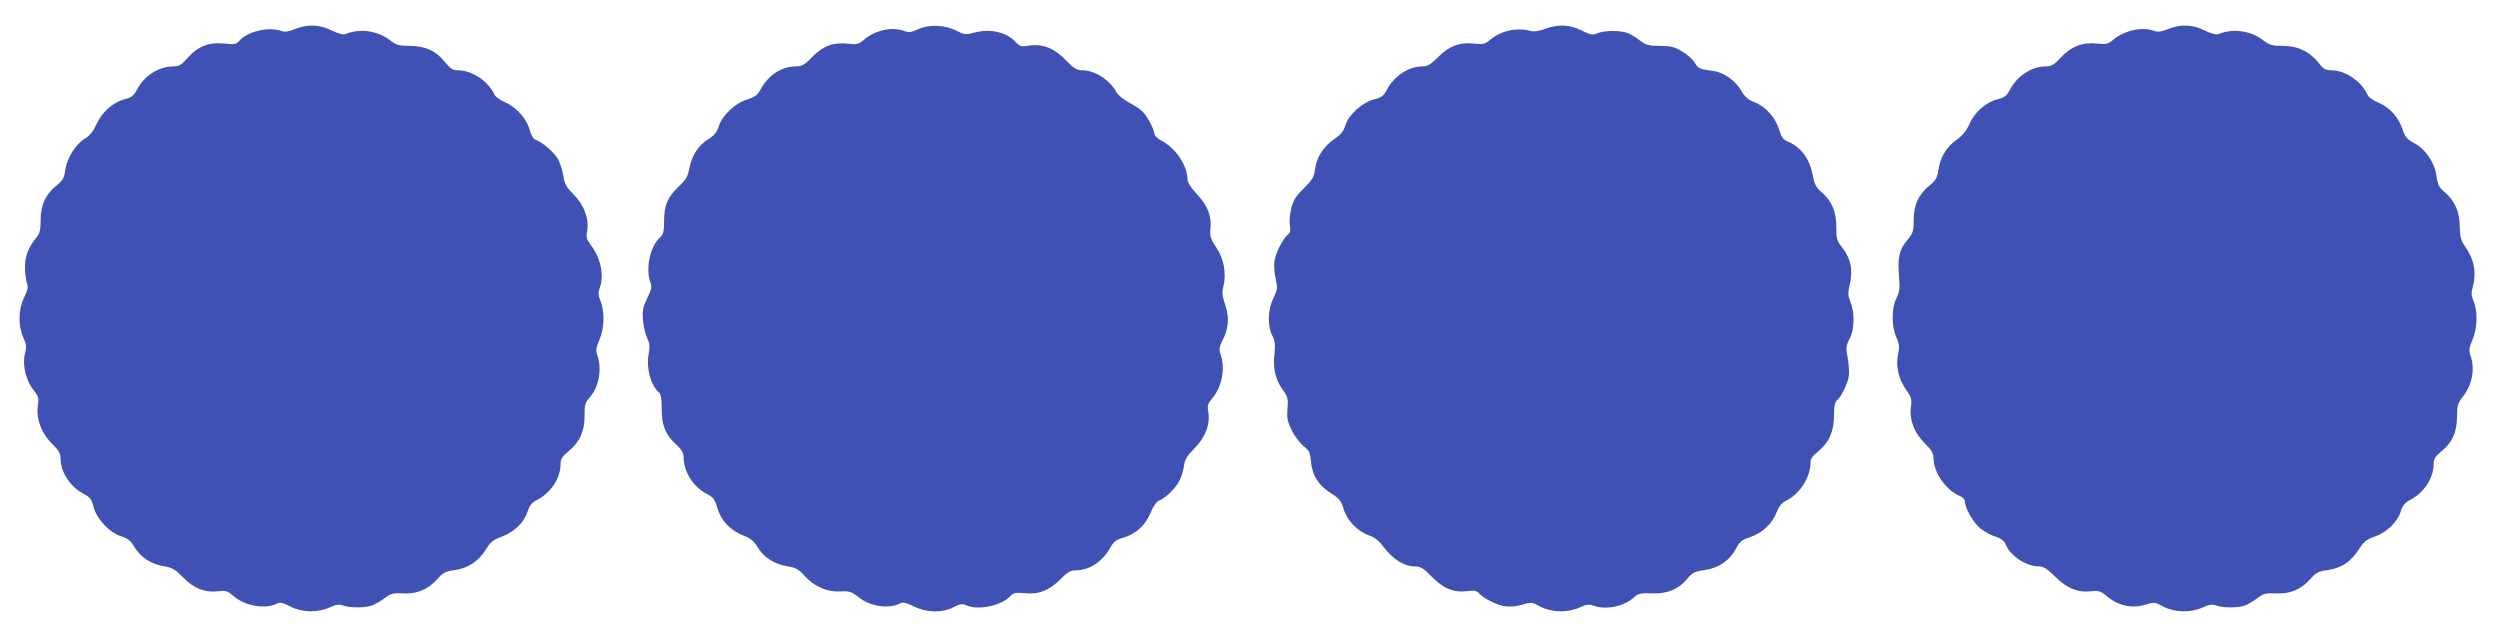
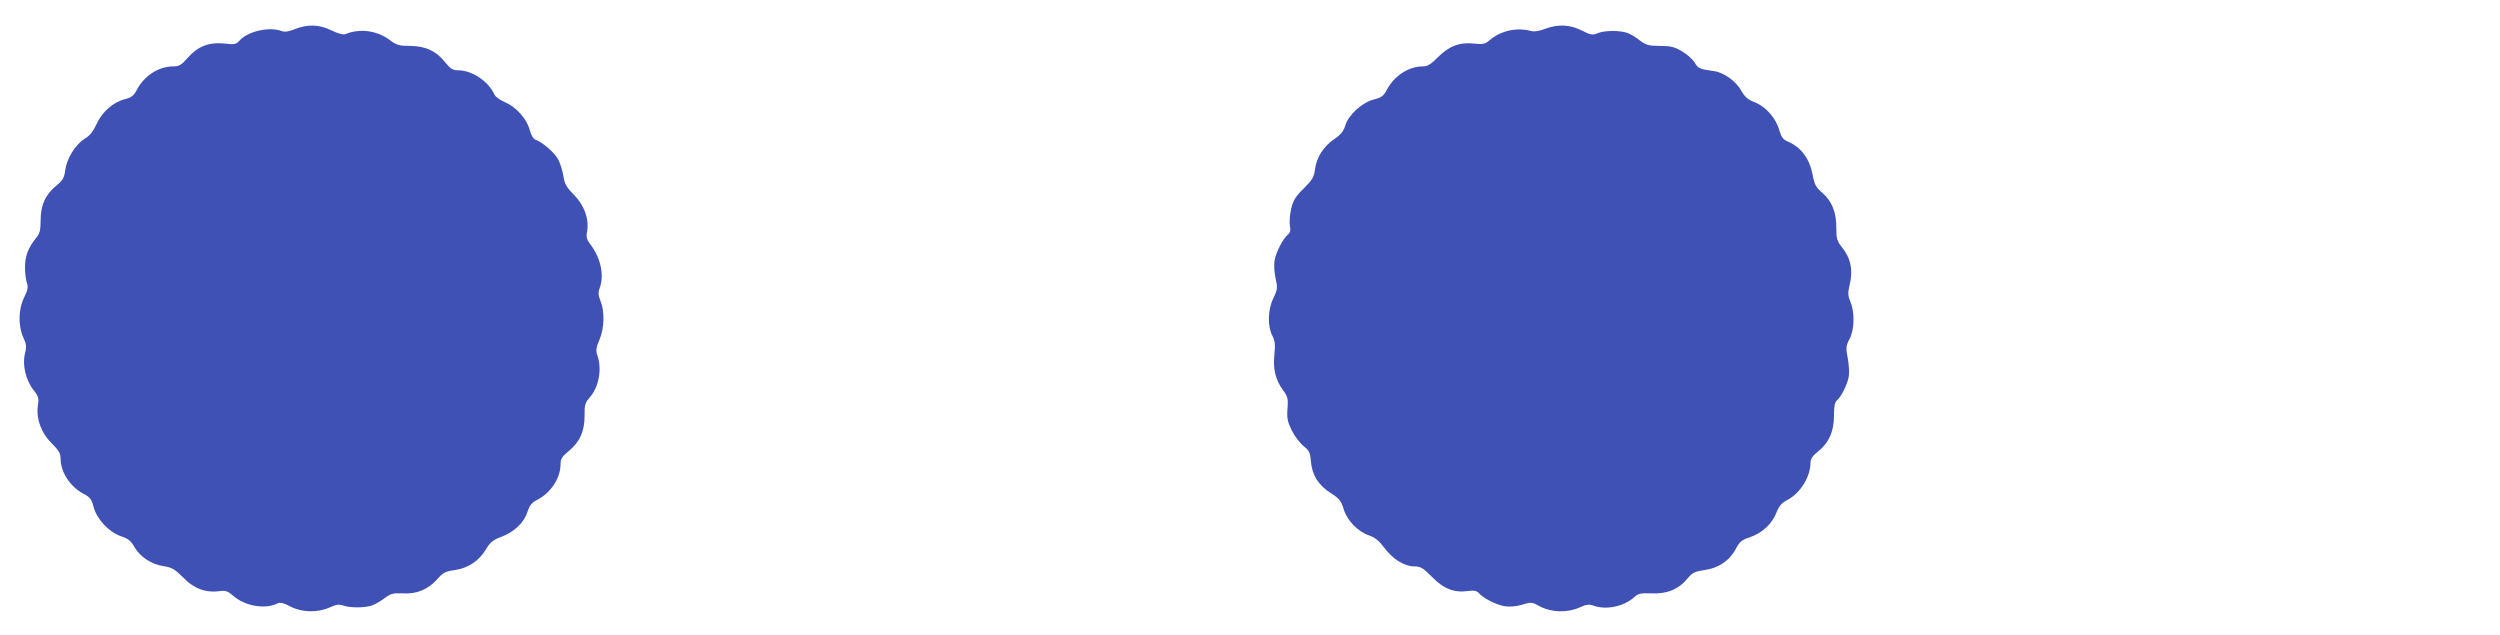
<svg xmlns="http://www.w3.org/2000/svg" version="1.0" width="1280pt" height="325pt" viewBox="0 0 1280 325" preserveAspectRatio="xMidYMid meet">
  <g transform="translate(0,325) scale(0.1,-0.1)" fill="#3f51b5" stroke="none">
    <path d="M1510 3101 c-32 -13 -52 -16 -68 -10 -63 24 -173 -1 -216 -49 -16 -19 -26 -21 -77 -15 -79 8 -136 -14 -188 -73 -32 -37 -44 -44 -75 -44 -74 0 -149 -49 -186 -121 -15 -29 -28 -39 -62 -47 -60 -16 -116 -66 -144 -128 -16 -35 -34 -59 -60 -74 -48 -30 -92 -101 -100 -161 -5 -40 -13 -53 -45 -79 -56 -45 -81 -100 -81 -178 0 -51 -5 -69 -23 -90 -40 -49 -57 -93 -57 -151 0 -31 5 -67 10 -81 7 -20 4 -35 -14 -72 -30 -59 -32 -145 -5 -205 16 -35 18 -48 9 -83 -15 -56 4 -137 43 -186 26 -33 29 -43 23 -80 -10 -67 17 -141 71 -194 35 -35 45 -51 45 -77 0 -71 50 -147 121 -183 30 -16 39 -28 48 -65 16 -62 78 -129 139 -150 37 -12 52 -24 70 -55 29 -51 86 -89 150 -99 42 -6 58 -16 99 -57 54 -57 116 -80 184 -71 35 5 45 1 75 -25 60 -52 164 -69 226 -37 12 6 31 2 64 -16 59 -31 140 -33 202 -5 32 15 49 17 68 10 34 -13 116 -13 151 1 15 6 44 22 63 37 30 23 43 26 92 24 71 -5 130 20 177 73 29 33 42 40 89 46 69 10 126 48 161 108 21 35 36 47 79 63 65 24 117 74 133 129 10 30 21 45 48 59 71 36 121 112 121 183 0 27 8 40 40 66 58 47 83 102 83 181 -1 57 3 69 28 97 45 52 62 143 38 212 -9 26 -8 40 10 81 25 58 28 143 6 198 -12 29 -13 45 -5 66 25 66 6 154 -46 223 -20 26 -24 40 -18 68 11 63 -14 133 -66 186 -39 39 -49 56 -55 95 -4 27 -16 66 -26 86 -19 36 -82 91 -118 103 -10 3 -22 24 -29 50 -15 57 -70 118 -127 142 -24 10 -48 27 -53 38 -31 69 -114 124 -184 125 -30 0 -41 7 -68 40 -46 59 -101 84 -180 85 -56 0 -70 4 -103 29 -65 50 -156 62 -229 31 -11 -4 -37 3 -70 19 -62 31 -123 33 -188 7z" />
-     <path d="M4702 3101 c-32 -16 -49 -18 -68 -11 -64 25 -151 7 -210 -43 -27 -23 -37 -26 -80 -21 -76 9 -129 -10 -185 -67 -40 -42 -53 -49 -86 -49 -73 -1 -139 -44 -180 -120 -15 -27 -30 -38 -69 -50 -61 -18 -128 -83 -144 -137 -9 -29 -23 -46 -51 -64 -53 -32 -86 -83 -99 -149 -9 -45 -18 -61 -55 -95 -56 -52 -75 -97 -75 -178 0 -53 -4 -67 -21 -83 -50 -44 -75 -161 -49 -229 9 -22 6 -37 -16 -81 -22 -45 -26 -64 -22 -112 2 -31 12 -73 21 -92 14 -28 15 -46 8 -83 -13 -72 11 -161 53 -196 10 -9 14 -32 14 -84 -1 -84 19 -133 76 -185 24 -22 36 -41 36 -60 0 -78 49 -156 121 -192 32 -17 40 -28 53 -74 18 -63 68 -114 137 -140 32 -12 50 -28 67 -56 30 -52 86 -89 152 -99 43 -7 59 -15 90 -50 50 -55 115 -83 183 -79 46 2 57 -1 92 -29 61 -49 156 -63 217 -31 12 6 33 1 67 -17 65 -32 144 -34 203 -4 33 17 46 19 65 10 61 -28 182 -2 227 48 15 16 27 18 72 14 71 -8 127 14 184 72 36 36 51 45 80 45 70 1 136 45 177 120 15 27 30 38 64 47 64 18 113 63 140 128 13 31 31 57 41 61 31 10 88 64 107 103 10 20 21 54 23 77 5 32 16 51 55 90 55 55 81 125 69 188 -5 27 -2 40 19 64 52 61 70 156 44 229 -8 25 -6 37 10 70 32 60 36 119 14 183 -15 42 -17 63 -10 90 17 67 4 144 -35 202 -30 45 -34 60 -31 94 8 66 -13 121 -68 179 -29 31 -49 61 -49 75 0 73 -60 162 -137 202 -19 10 -33 25 -33 35 0 10 -13 41 -29 69 -23 40 -42 57 -90 83 -35 18 -67 44 -75 59 -32 61 -110 112 -172 112 -31 0 -44 8 -88 53 -59 61 -117 84 -189 73 -36 -6 -46 -3 -63 15 -47 53 -131 74 -211 53 -50 -13 -55 -12 -95 8 -58 31 -141 34 -196 9z" />
    <path d="M7910 3102 c-28 -11 -54 -15 -70 -11 -73 20 -153 3 -211 -45 -25 -22 -35 -24 -84 -19 -73 8 -128 -14 -185 -72 -35 -35 -51 -45 -77 -45 -71 0 -147 -50 -183 -121 -16 -30 -28 -39 -65 -48 -60 -15 -131 -79 -147 -133 -8 -29 -24 -48 -55 -69 -57 -39 -91 -93 -100 -154 -5 -42 -14 -56 -58 -100 -41 -40 -54 -61 -64 -103 -7 -29 -10 -68 -7 -86 5 -24 2 -37 -9 -46 -26 -21 -62 -92 -69 -133 -4 -21 -2 -62 5 -92 11 -49 10 -57 -11 -101 -29 -58 -31 -144 -6 -192 14 -27 16 -47 11 -96 -8 -75 5 -129 43 -182 26 -35 28 -46 24 -97 -4 -47 0 -66 22 -111 15 -30 42 -65 60 -80 29 -22 34 -32 38 -79 6 -70 38 -121 102 -162 43 -27 53 -40 65 -80 17 -59 73 -117 130 -136 30 -10 52 -28 79 -64 44 -59 103 -95 154 -95 31 0 45 -8 90 -54 59 -61 114 -82 184 -72 31 4 45 1 55 -10 21 -26 92 -62 134 -68 24 -4 59 -1 88 8 47 14 51 14 94 -10 58 -30 139 -32 201 -4 32 15 49 17 68 10 65 -25 158 -6 212 43 19 18 33 21 88 19 78 -4 139 21 183 75 26 31 38 37 87 44 72 10 129 48 161 108 19 37 31 47 74 61 62 21 113 69 135 127 13 33 27 49 55 63 67 35 119 119 119 193 0 18 12 35 39 56 55 44 81 102 81 183 0 47 4 69 16 79 20 17 50 75 59 117 4 19 2 61 -4 95 -11 56 -10 66 9 102 25 48 27 136 4 190 -13 31 -13 46 -5 81 20 79 8 140 -38 198 -26 32 -29 45 -29 99 1 79 -23 138 -72 180 -32 27 -40 42 -49 91 -16 84 -59 142 -127 171 -24 10 -33 22 -44 58 -17 62 -69 121 -125 143 -34 13 -51 27 -68 57 -28 51 -90 96 -142 103 -73 10 -80 13 -98 43 -10 17 -39 43 -65 58 -38 23 -59 28 -113 28 -56 0 -71 4 -102 27 -19 16 -48 33 -64 39 -37 14 -118 14 -153 -1 -26 -11 -36 -9 -82 14 -61 31 -122 33 -188 8z" />
-     <path d="M11100 3101 c-32 -13 -52 -16 -68 -10 -62 24 -155 4 -213 -45 -25 -22 -35 -24 -84 -19 -73 8 -130 -15 -184 -72 -34 -37 -49 -45 -77 -45 -72 0 -148 -50 -184 -121 -16 -30 -28 -39 -65 -48 -58 -15 -117 -67 -143 -129 -14 -32 -35 -57 -66 -79 -51 -36 -83 -91 -92 -157 -5 -36 -14 -51 -45 -76 -56 -45 -81 -100 -81 -178 0 -57 -4 -67 -34 -103 -40 -48 -49 -88 -41 -184 5 -60 3 -78 -13 -111 -26 -50 -26 -144 -1 -200 16 -35 17 -50 9 -89 -13 -60 3 -125 42 -182 26 -36 29 -47 24 -86 -9 -66 17 -134 71 -187 36 -36 45 -51 45 -80 1 -71 67 -164 136 -190 13 -5 24 -17 24 -27 1 -31 36 -97 70 -130 18 -18 55 -40 81 -48 35 -12 50 -23 59 -44 24 -58 104 -111 169 -111 23 0 43 -12 84 -53 59 -60 119 -83 187 -74 35 4 46 1 80 -28 55 -46 128 -62 193 -41 47 14 50 14 94 -10 58 -30 139 -32 201 -4 32 15 49 17 68 10 33 -13 116 -13 149 0 15 6 43 22 62 37 32 24 44 27 94 25 72 -5 131 20 178 73 28 33 42 40 87 46 71 10 119 41 159 103 27 42 41 54 84 69 61 21 117 75 133 129 9 29 21 44 47 58 71 36 121 112 121 183 0 27 8 40 41 67 54 43 79 98 79 178 0 54 4 68 29 100 49 63 64 142 40 211 -9 26 -8 40 10 81 25 58 28 145 6 197 -12 27 -13 44 -5 72 21 77 8 144 -42 214 -18 25 -23 46 -24 97 -1 77 -26 133 -78 177 -28 23 -35 37 -41 81 -9 69 -56 138 -114 169 -37 19 -47 31 -61 74 -21 61 -69 113 -126 135 -23 9 -46 26 -52 38 -31 70 -113 125 -184 126 -30 0 -42 6 -64 35 -45 59 -108 90 -184 90 -56 0 -70 4 -103 29 -65 50 -156 62 -229 31 -11 -4 -37 3 -70 19 -62 31 -123 33 -188 7z" />
+     <path d="M11100 3101 z" />
  </g>
</svg>